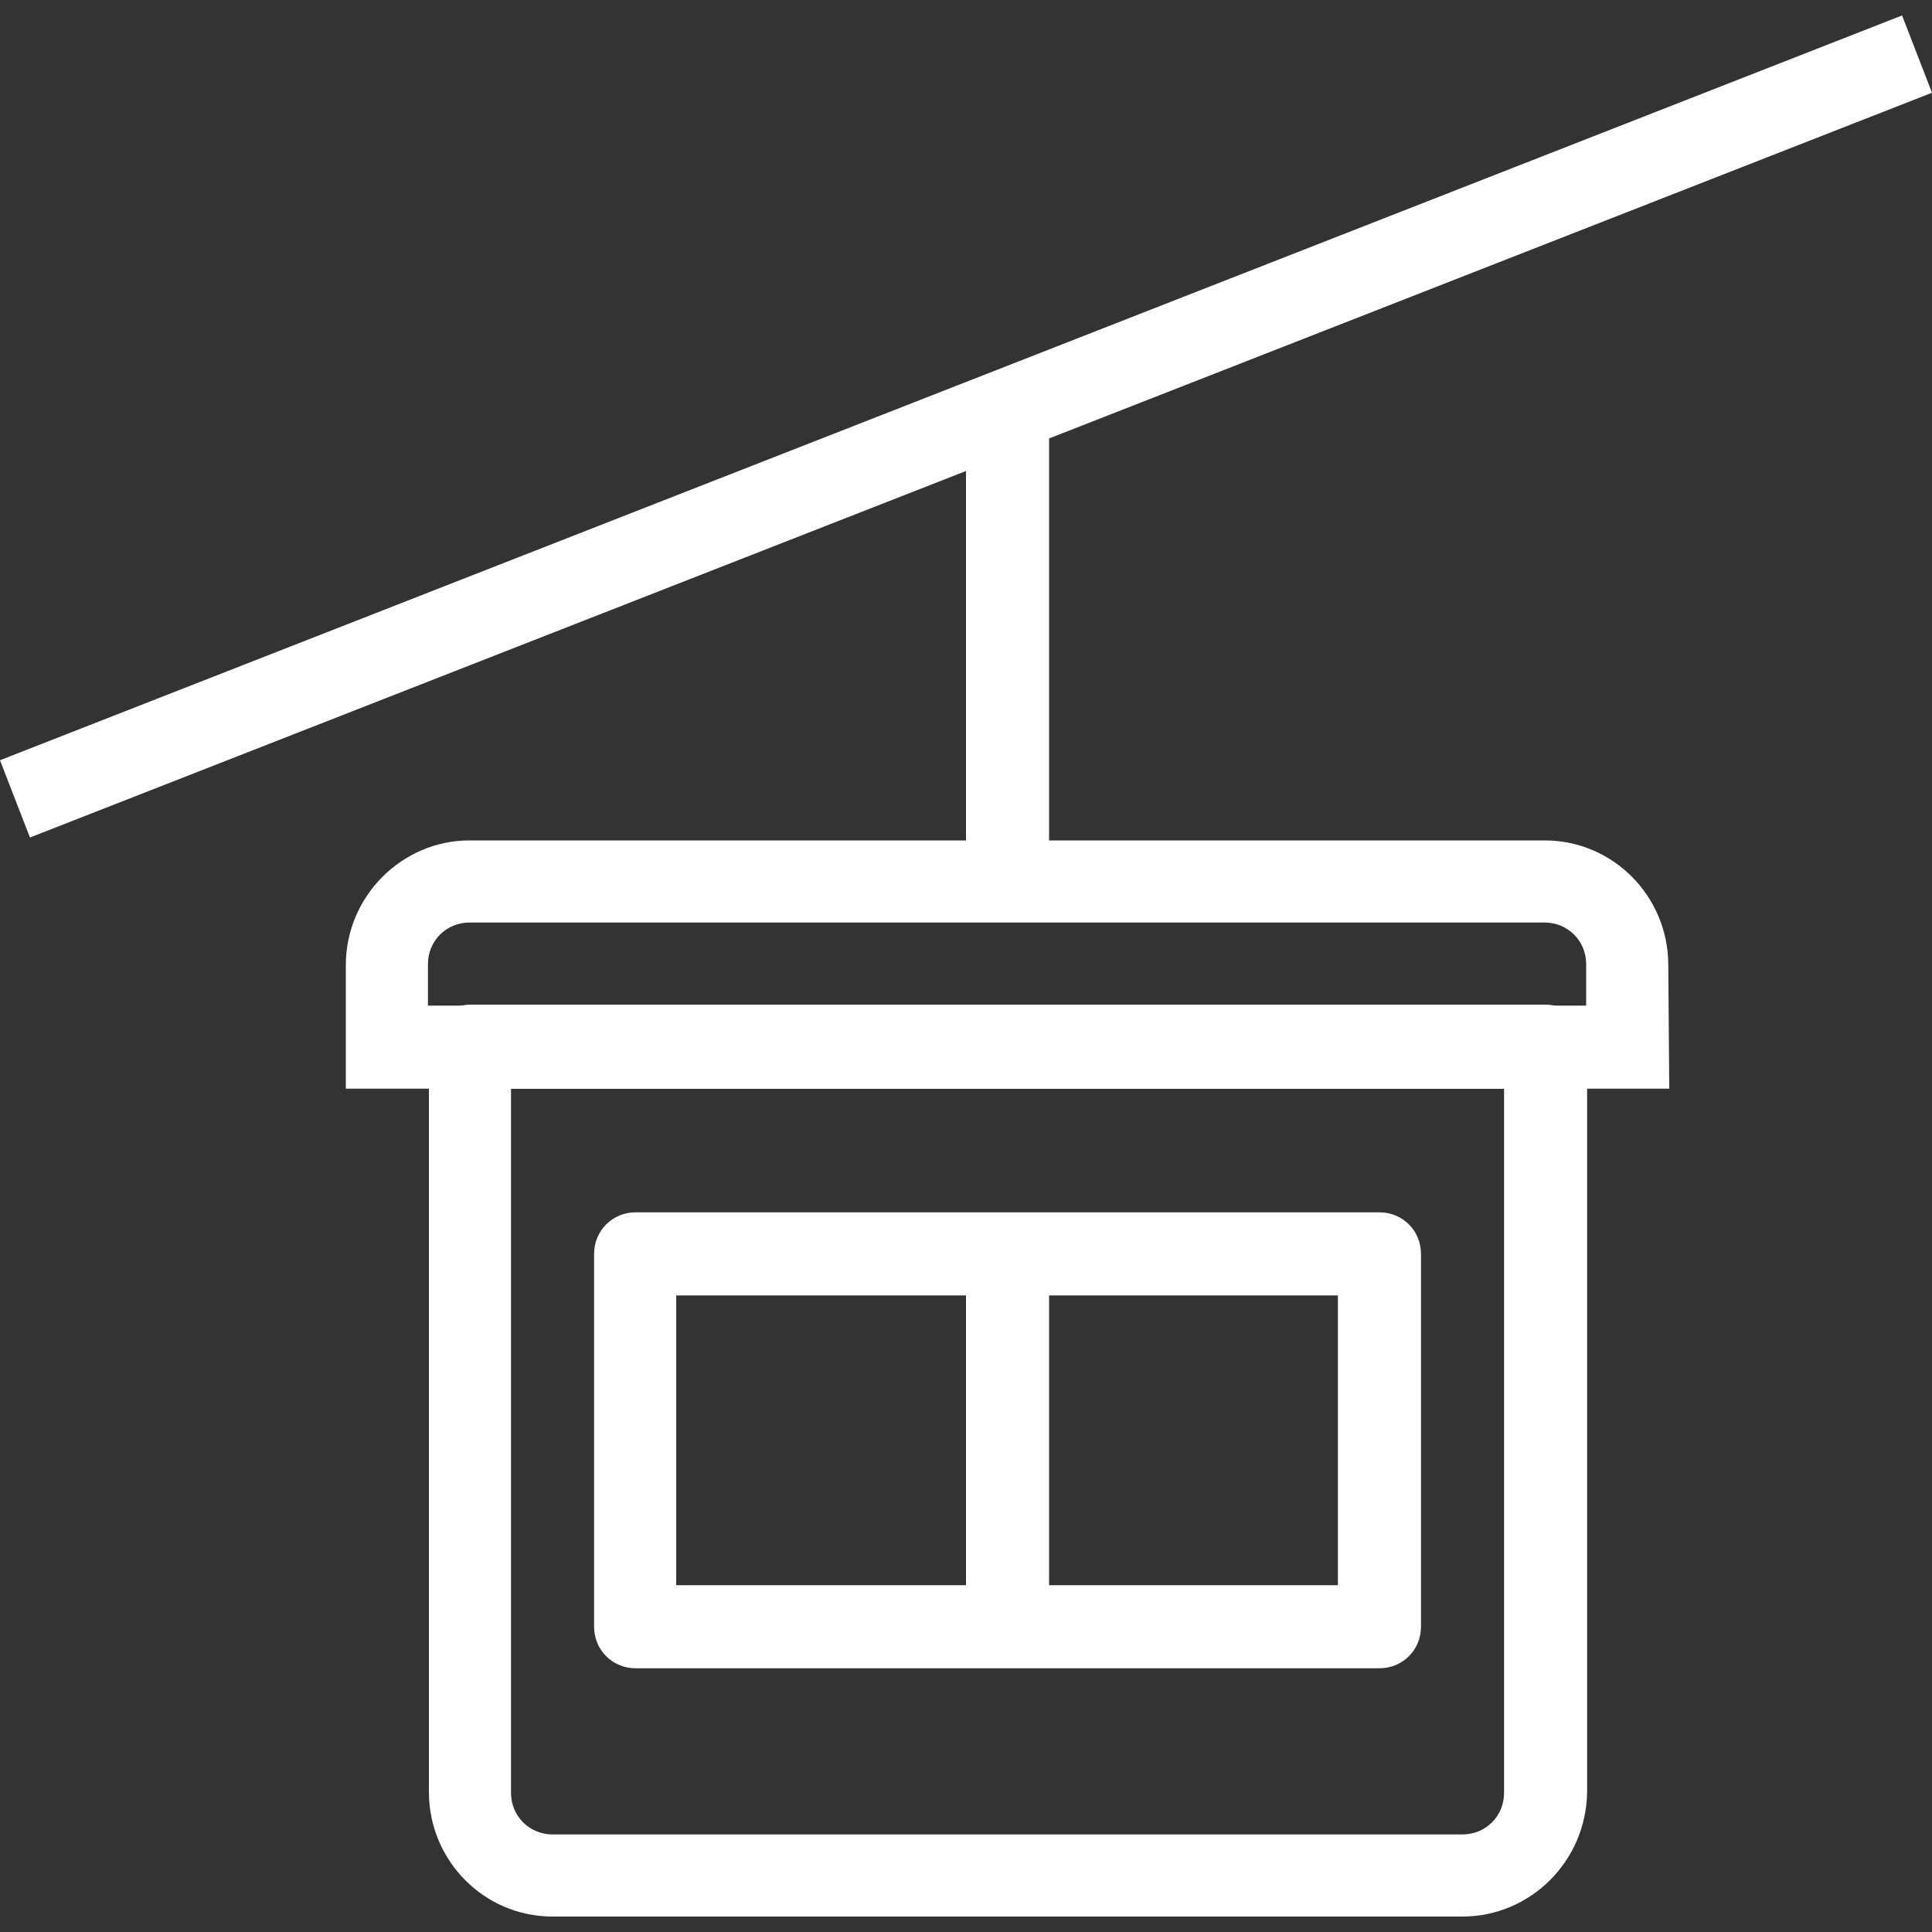
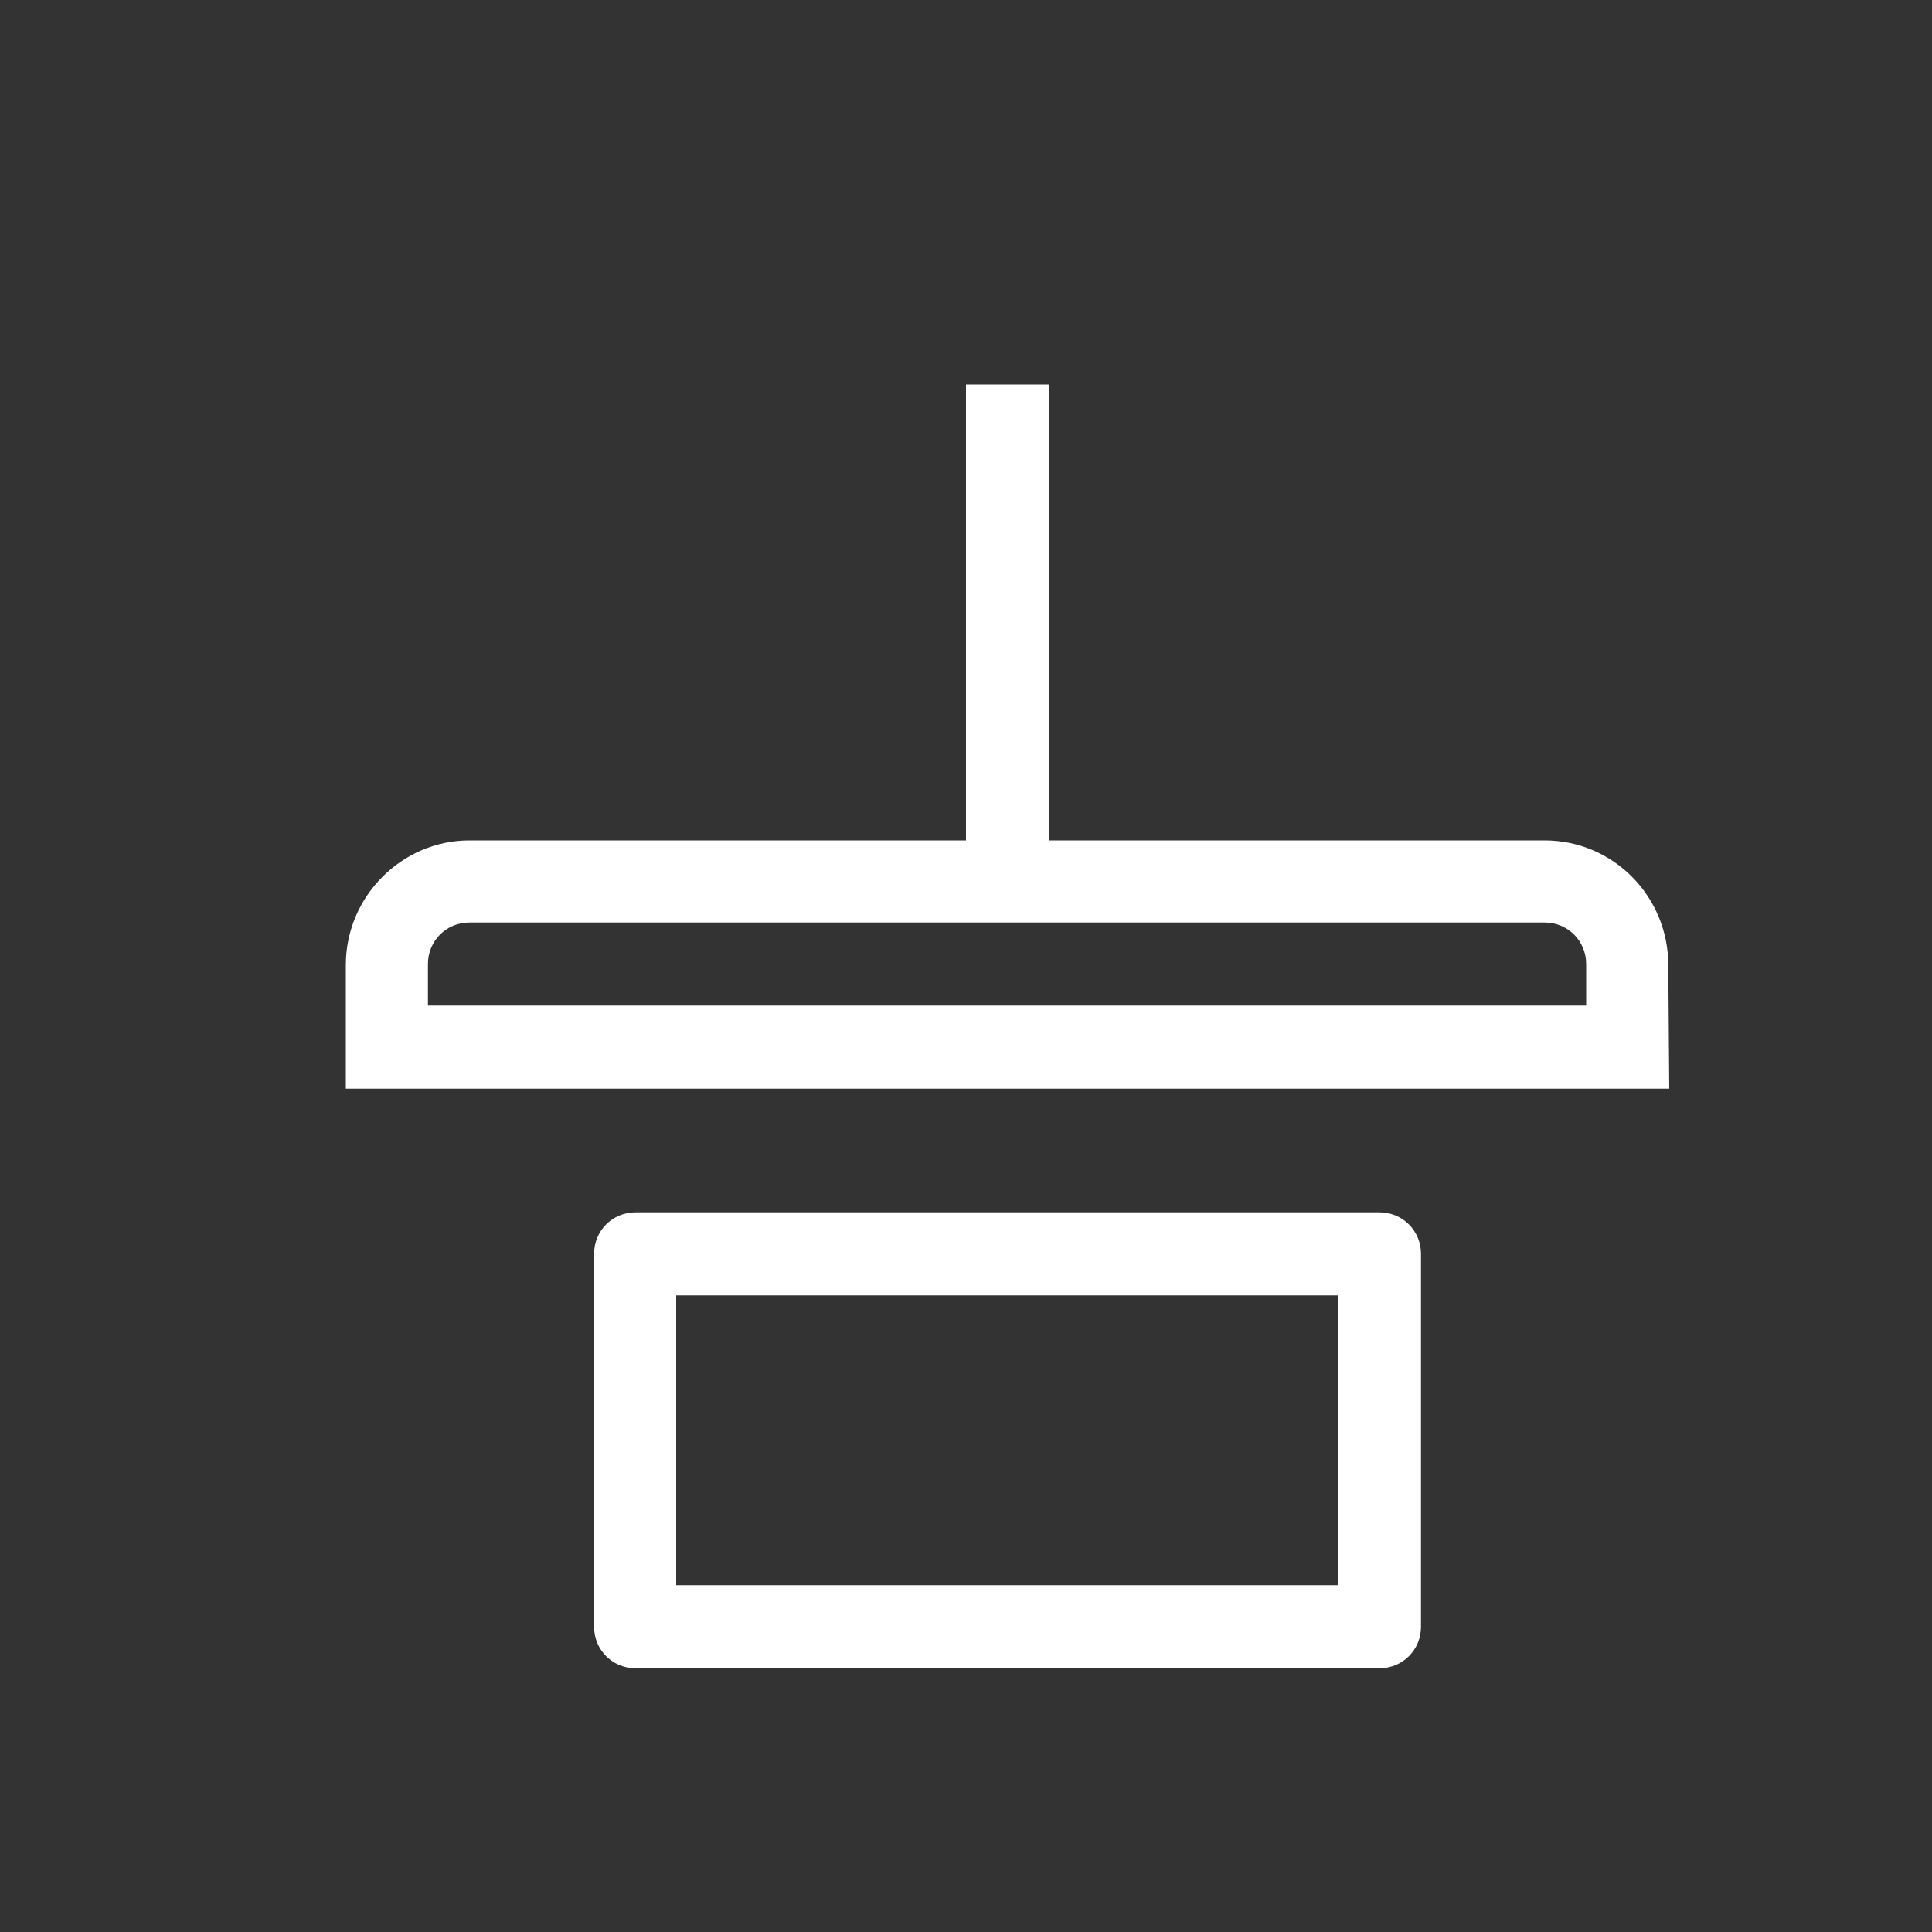
<svg xmlns="http://www.w3.org/2000/svg" id="Слой_1" x="0px" y="0px" viewBox="0 0 200 200" style="enable-background:new 0 0 200 200;" xml:space="preserve">
  <rect x="0" y="0" width="200" height="200" fill="#333333" stroke="none" />
  <style type="text/css"> .st0{fill:#FFFFFF;} </style>
  <g>
-     <path class="st0" d="M151.4,198.4H57.2c-7.1,0-12.8-5.8-12.8-12.9v-77.2c0-2.4,1.9-4.3,4.3-4.3c0,0,0,0,0,0h111.3 c2.4,0,4.3,1.9,4.3,4.3c0,0,0,0,0,0v77.2C164.2,192.7,158.4,198.4,151.4,198.4L151.4,198.4z M52.9,112.7v72.9 c0,2.4,1.9,4.3,4.3,4.3h94.2c2.4,0,4.3-1.9,4.3-4.3v-72.9H52.9z" />
    <path class="st0" d="M172.8,112.7h-137V99.9c0-7.1,5.8-12.9,12.8-12.9h111.3c7.1,0,12.8,5.8,12.8,12.9L172.8,112.7L172.8,112.7z M44.4,104.1h119.8v-4.3c0-2.4-1.9-4.3-4.3-4.3H48.6c-2.4,0-4.3,1.9-4.3,4.3V104.1z" />
    <path class="st0" d="M142.8,172.7h-77c-2.4,0-4.3-1.9-4.3-4.3c0,0,0,0,0,0v-38.6c0-2.4,1.9-4.3,4.3-4.3c0,0,0,0,0,0h77 c2.4,0,4.3,1.9,4.3,4.3c0,0,0,0,0,0v38.6C147.1,170.8,145.2,172.7,142.8,172.7C142.8,172.7,142.8,172.7,142.8,172.7z M70,164.1 h68.5v-30H70V164.1z" />
-     <path class="st0" d="M108.6,129.9v38.6H100v-38.6L108.6,129.9L108.6,129.9z" />
-     <path class="st0" d="M3.1,86.7l-3.1-8L196.9,1.6l3.1,8L3.1,86.7z" />
    <path class="st0" d="M108.6,39.8v51.4H100V39.8H108.6z" />
  </g>
</svg>